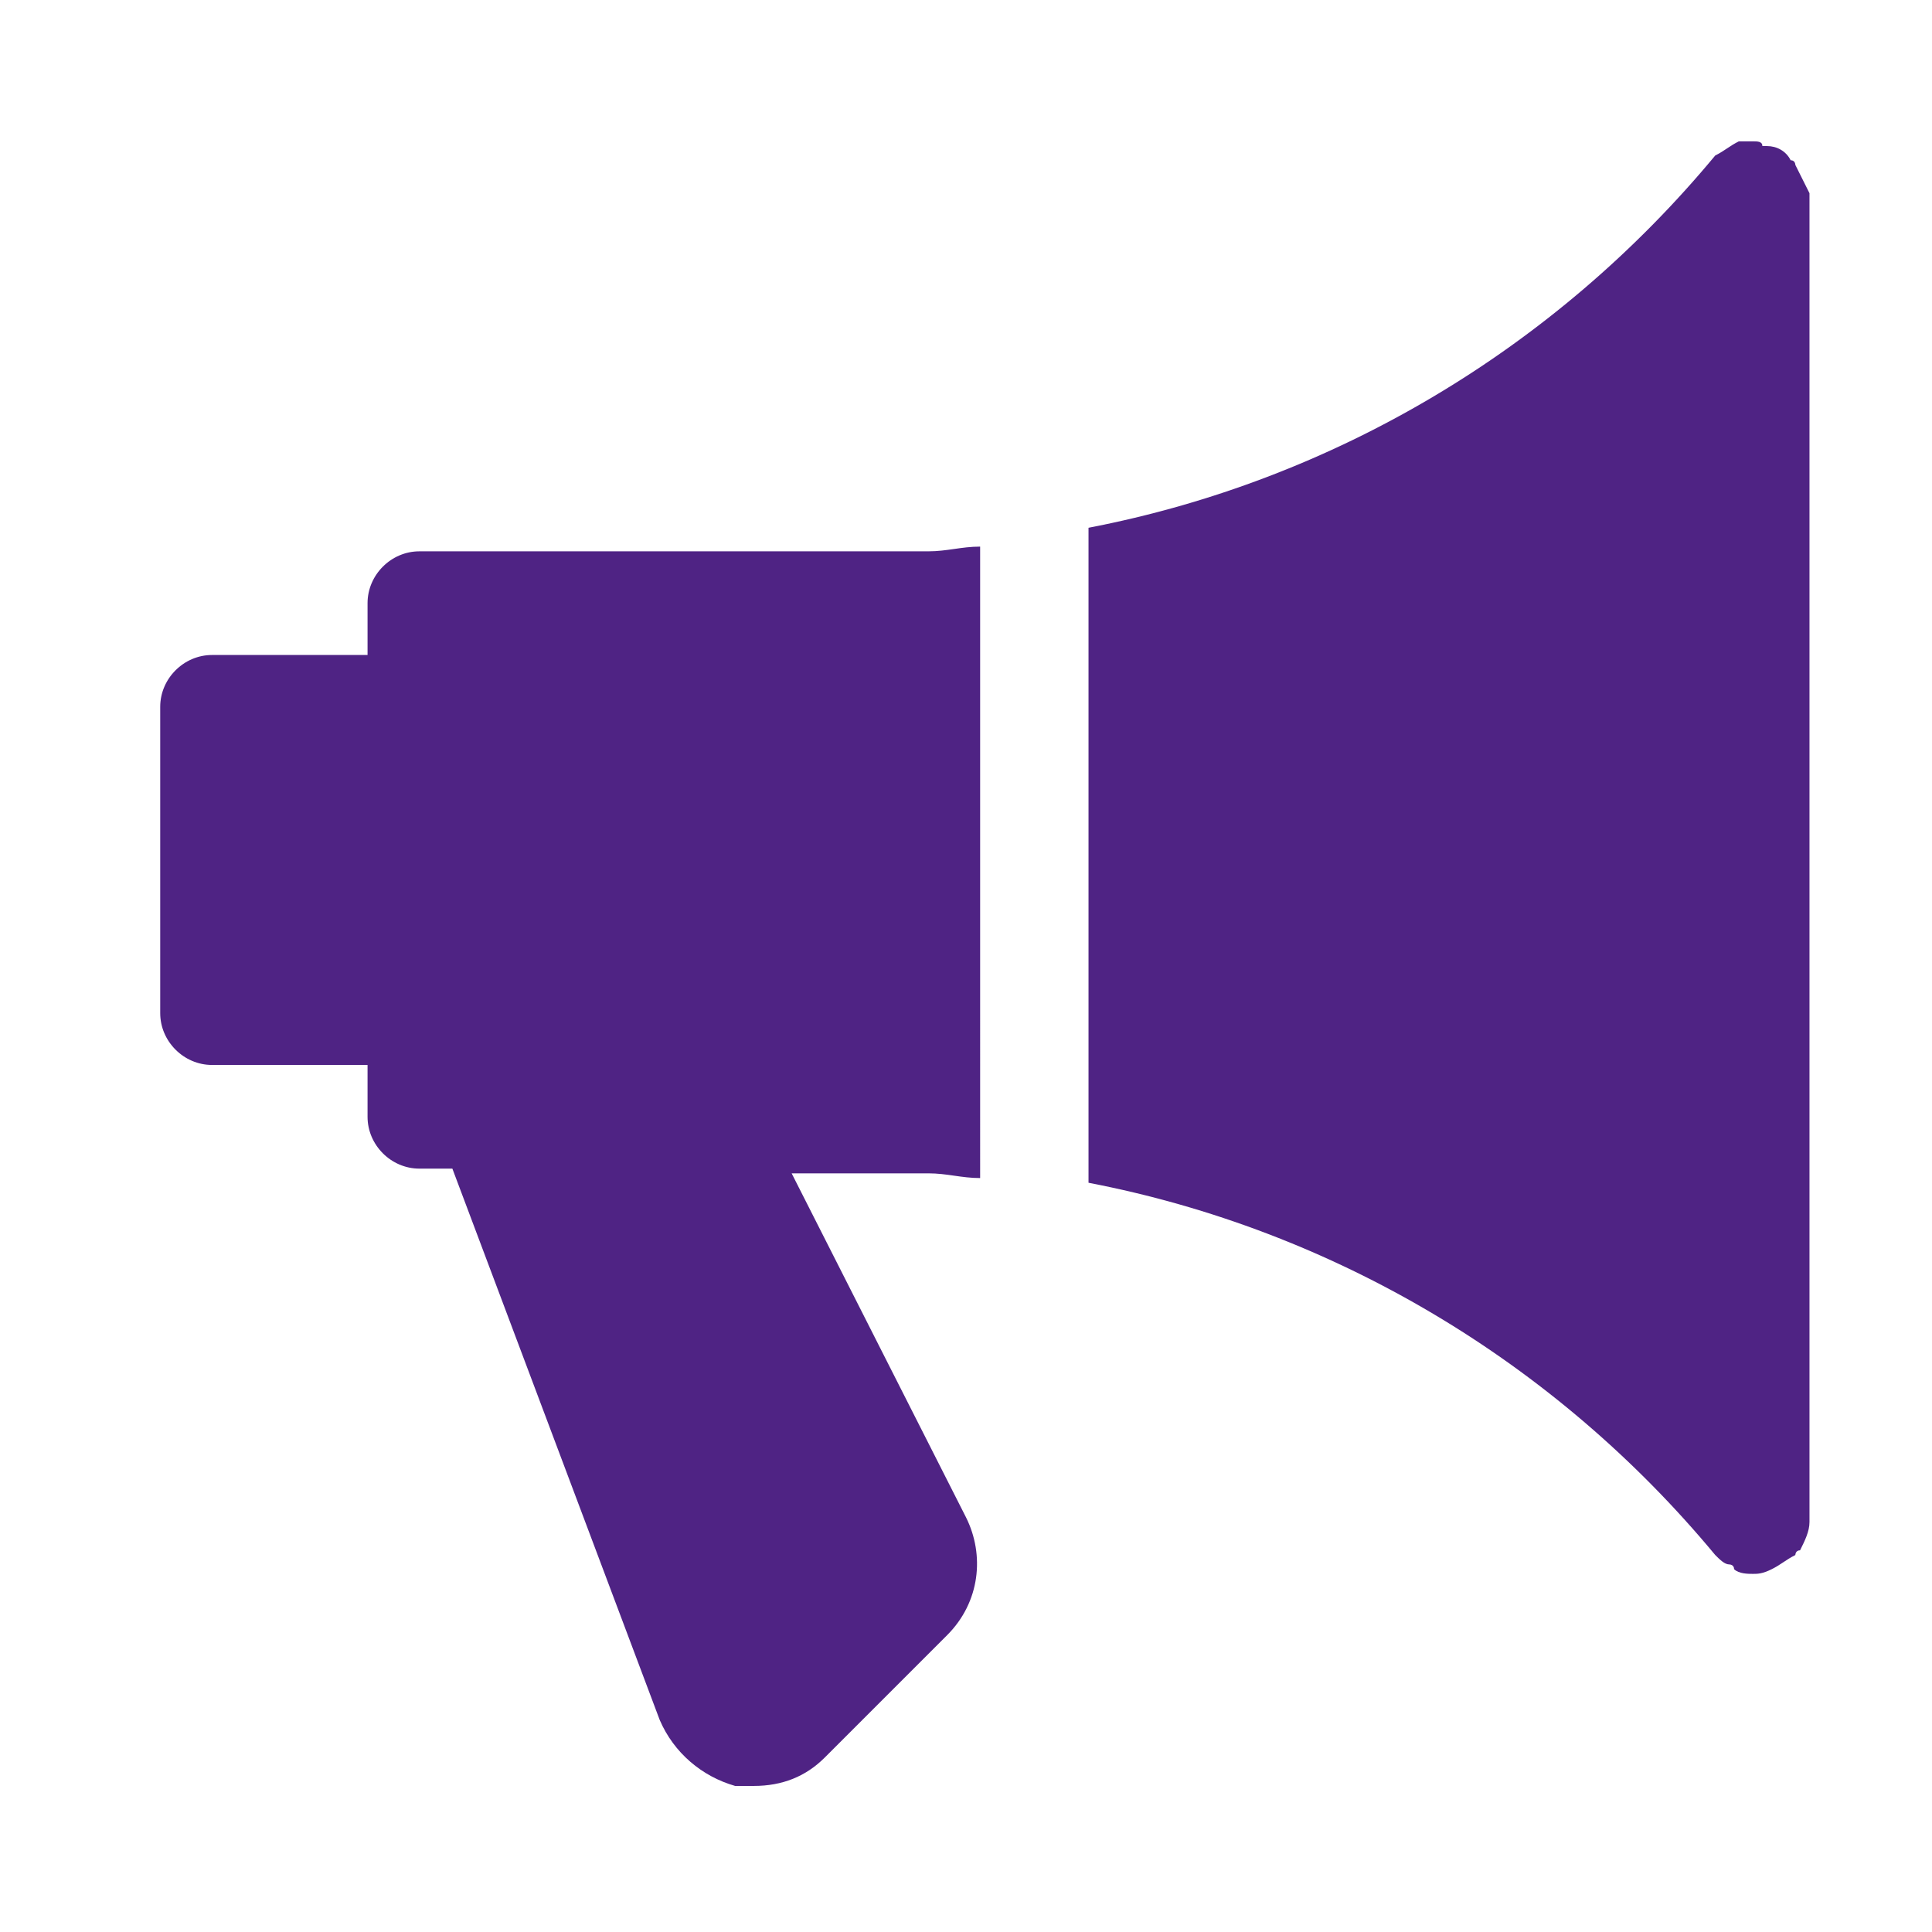
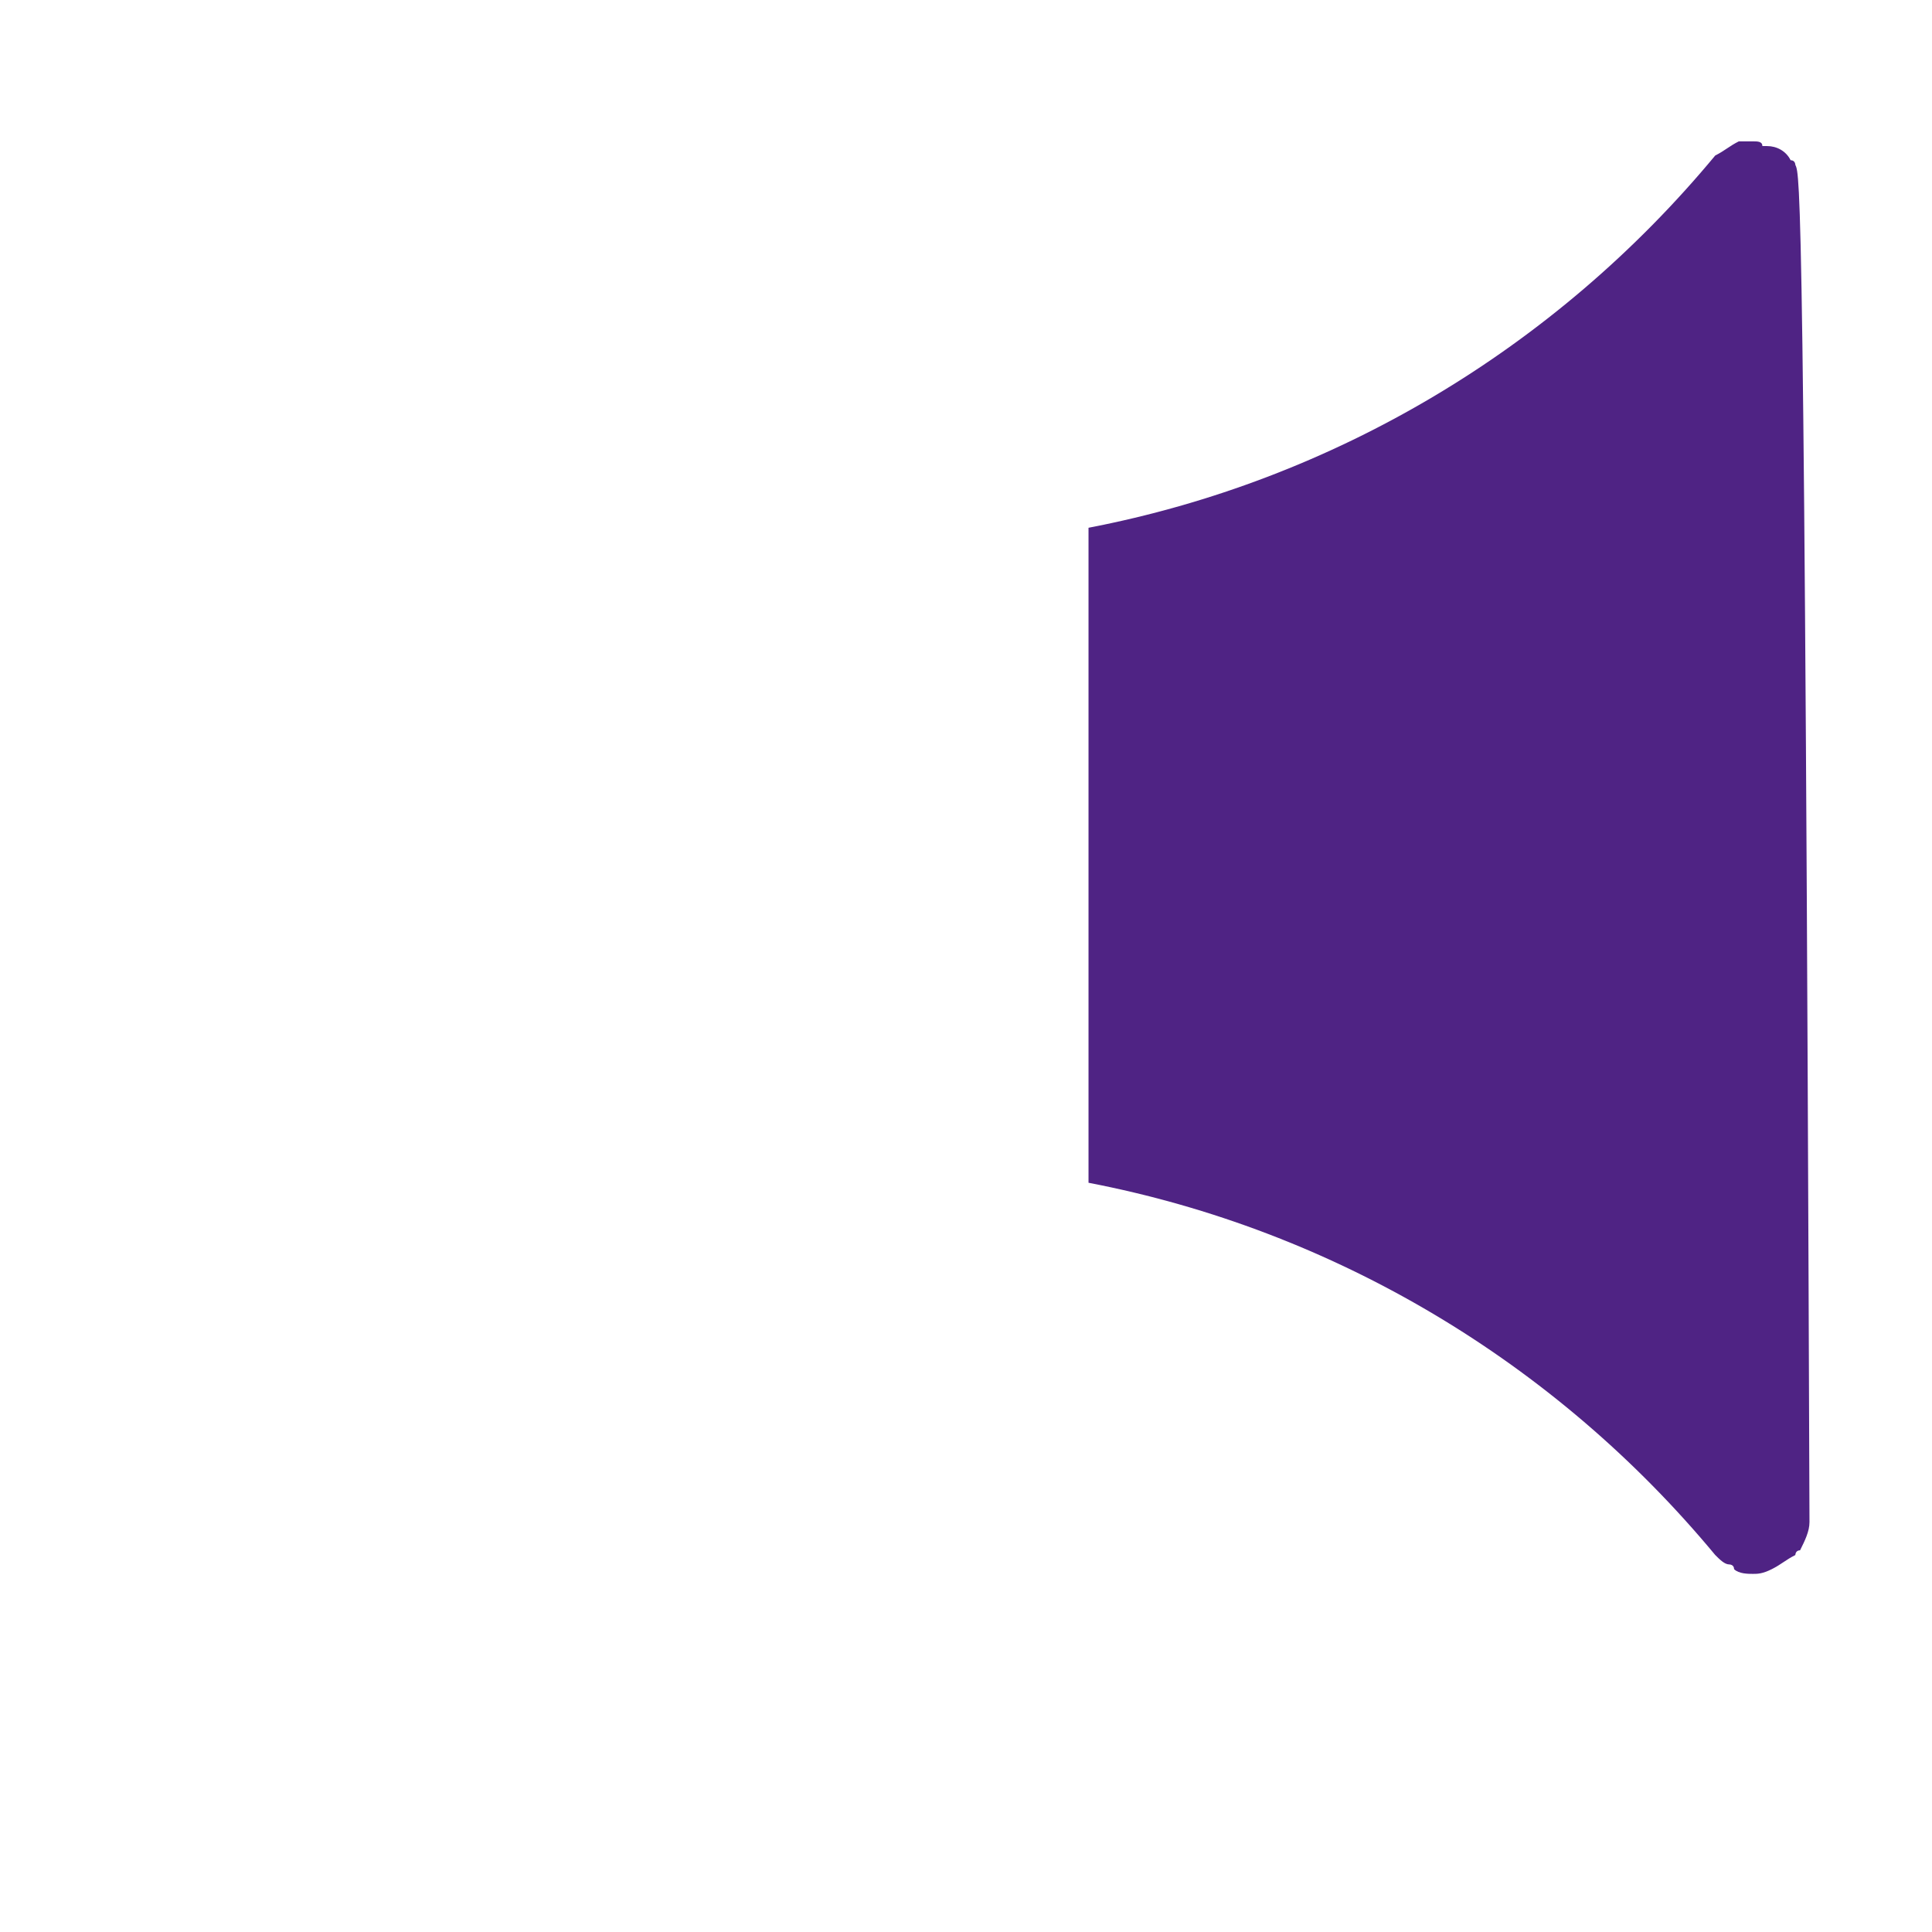
<svg xmlns="http://www.w3.org/2000/svg" version="1.1" id="Layer_1" x="0px" y="0px" viewBox="0 0 41 41" style="enable-background:new 0 0 41 41;" xml:space="preserve">
  <style type="text/css">
	.st0{fill:#4F2384;}
</style>
-   <path class="st0" d="M8.9,11.7c-0.6,0-1.1,0.5-1.1,1.1v1.1H4.5c-0.6,0-1.1,0.5-1.1,1.1v6.5c0,0.6,0.5,1.1,1.1,1.1h3.3v1.1  c0,0.6,0.5,1.1,1.1,1.1h0.7l4.4,11.7c0.3,0.7,0.9,1.2,1.6,1.4c0.1,0,0.3,0,0.4,0c0.6,0,1.1-0.2,1.5-0.6l2.6-2.6  c0.7-0.7,0.8-1.7,0.4-2.5l-3.7-7.3h2.9c0.4,0,0.7,0.1,1.1,0.1V11.6c-0.4,0-0.7,0.1-1.1,0.1H8.9z" />
-   <path class="st0" d="M38.1,3.5c0,0,0-0.1-0.1-0.1c-0.1-0.2-0.3-0.3-0.5-0.3c0,0,0,0,0,0c0,0,0,0-0.1,0C37.4,3,37.3,3,37.2,3  C37.1,3,37,3,37,3c0,0-0.1,0-0.1,0c-0.2,0.1-0.3,0.2-0.5,0.3c0,0,0,0,0,0c-3.4,4.1-8.1,6.9-13.3,7.9v13.9c5.2,1,9.9,3.8,13.3,7.9  c0,0,0,0,0,0c0.1,0.1,0.2,0.2,0.3,0.2c0,0,0.1,0,0.1,0.1c0.1,0.1,0.3,0.1,0.4,0.1c0.1,0,0.2,0,0.4-0.1c0,0,0,0,0,0  c0.2-0.1,0.3-0.2,0.5-0.3c0,0,0-0.1,0.1-0.1c0.1-0.2,0.2-0.4,0.2-0.6V4.1C38.3,3.9,38.2,3.7,38.1,3.5z" />
+   <path class="st0" d="M38.1,3.5c0,0,0-0.1-0.1-0.1c-0.1-0.2-0.3-0.3-0.5-0.3c0,0,0,0,0,0c0,0,0,0-0.1,0C37.4,3,37.3,3,37.2,3  C37.1,3,37,3,37,3c0,0-0.1,0-0.1,0c-0.2,0.1-0.3,0.2-0.5,0.3c0,0,0,0,0,0c-3.4,4.1-8.1,6.9-13.3,7.9v13.9c5.2,1,9.9,3.8,13.3,7.9  c0,0,0,0,0,0c0.1,0.1,0.2,0.2,0.3,0.2c0,0,0.1,0,0.1,0.1c0.1,0.1,0.3,0.1,0.4,0.1c0.1,0,0.2,0,0.4-0.1c0,0,0,0,0,0  c0.2-0.1,0.3-0.2,0.5-0.3c0,0,0-0.1,0.1-0.1c0.1-0.2,0.2-0.4,0.2-0.6C38.3,3.9,38.2,3.7,38.1,3.5z" />
</svg>